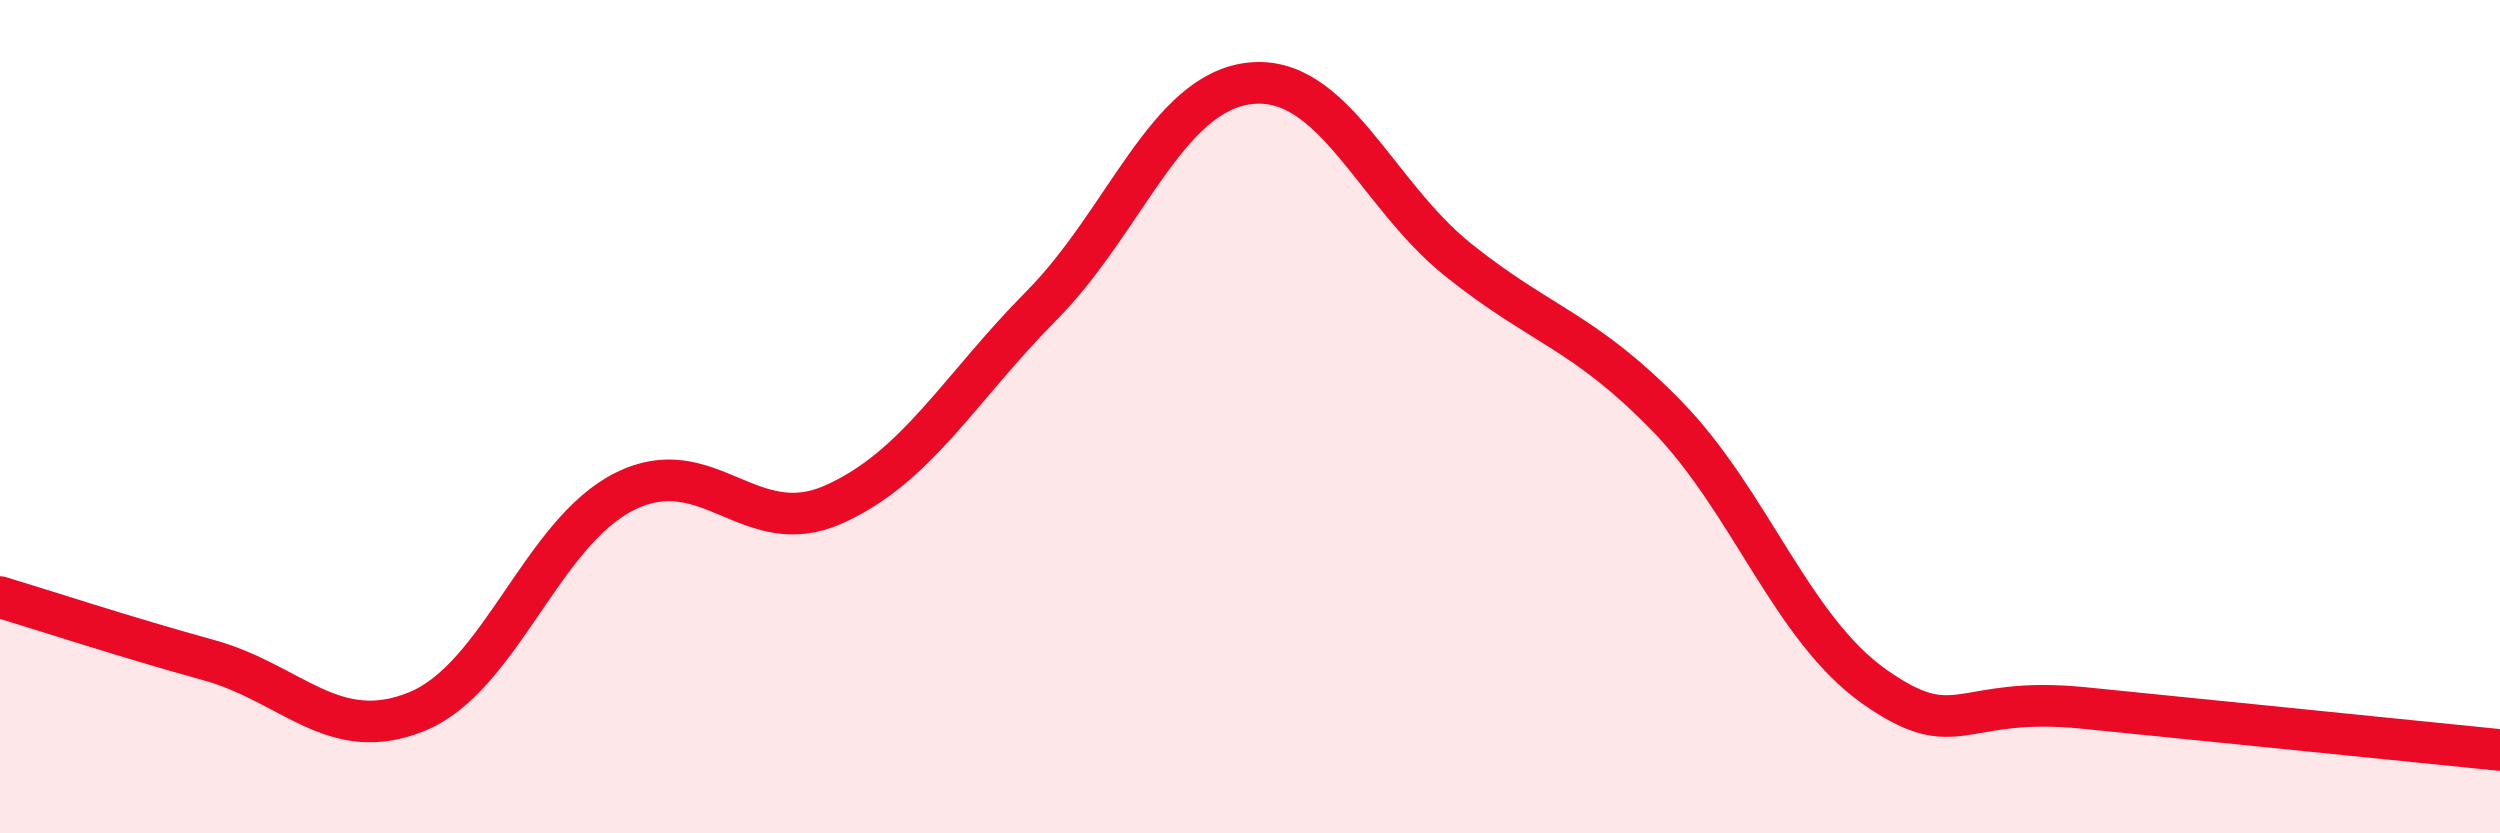
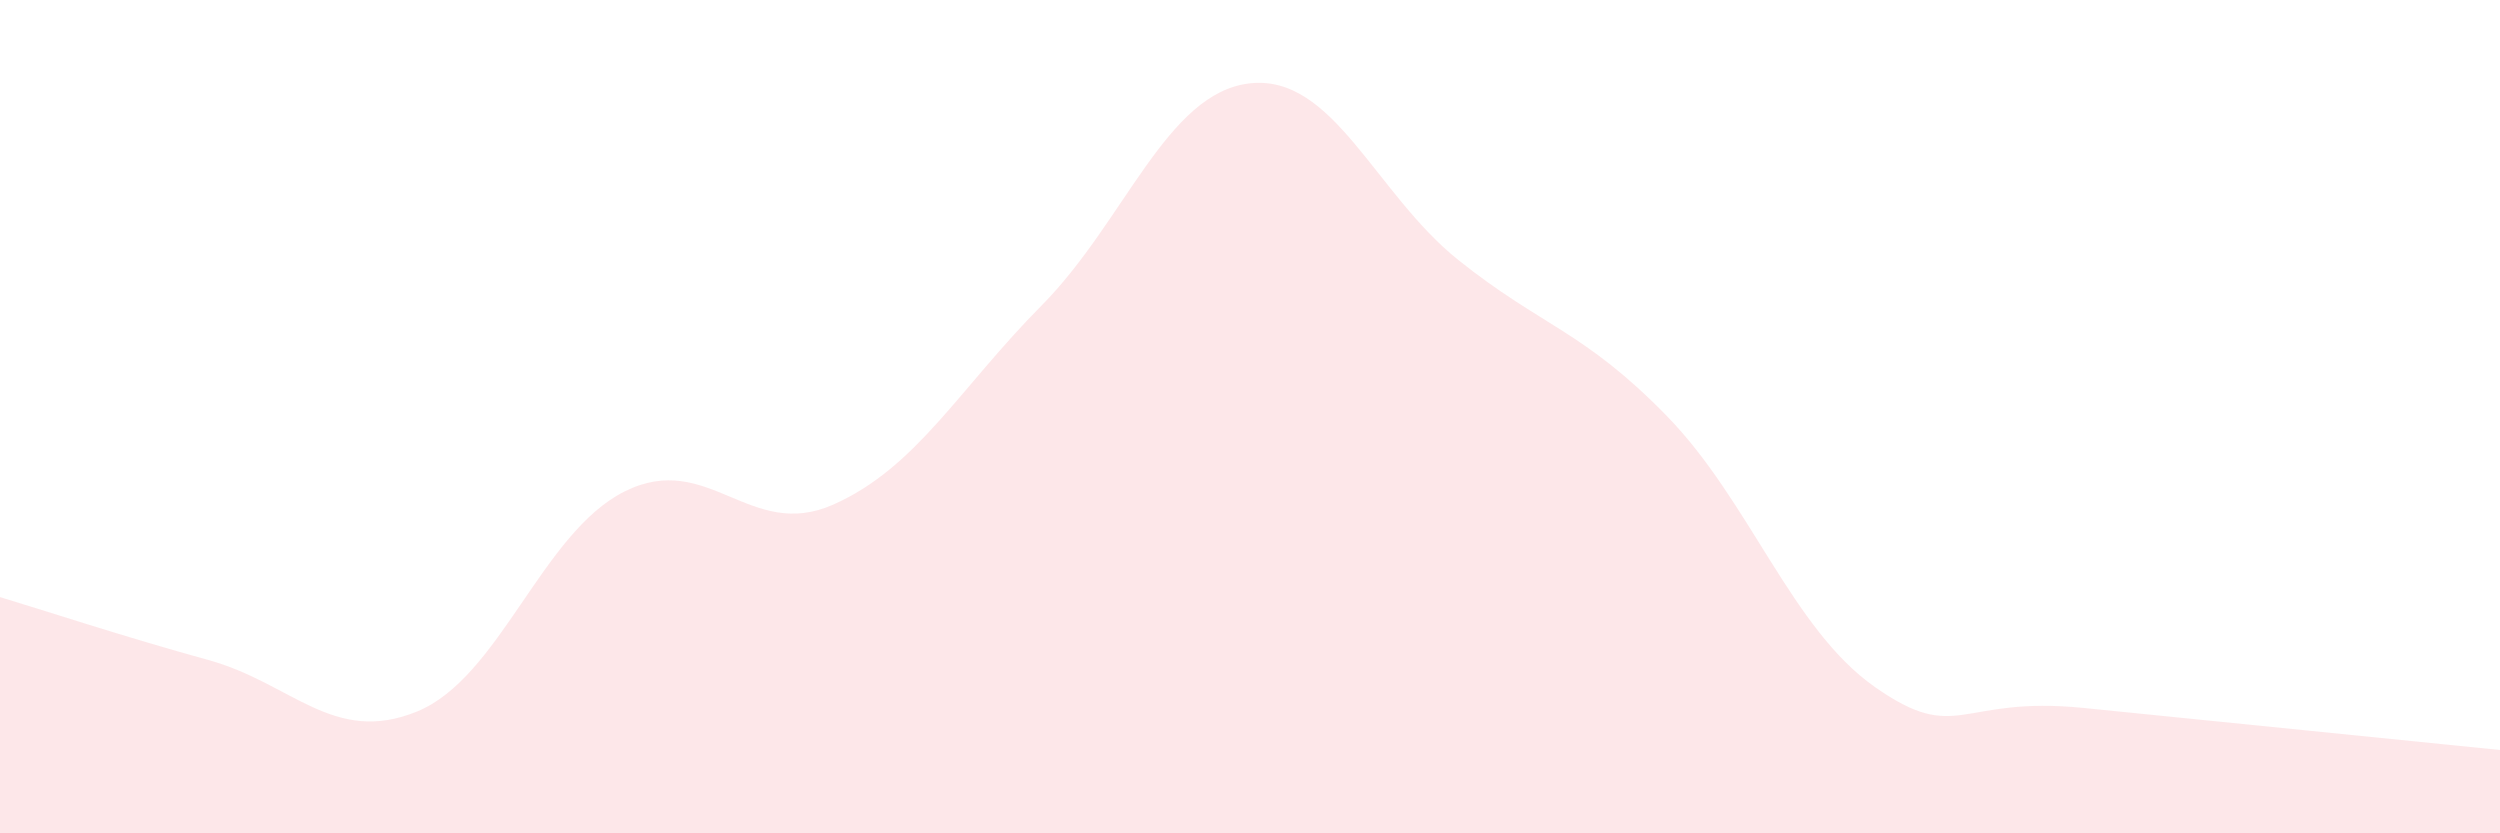
<svg xmlns="http://www.w3.org/2000/svg" width="60" height="20" viewBox="0 0 60 20">
  <path d="M 0,14.33 C 1,14.63 3,15.29 5,15.84 C 7,16.39 8,17.89 10,17.08 C 12,16.27 13,12.78 15,11.79 C 17,10.8 18,13 20,12.11 C 22,11.22 23,9.35 25,7.33 C 27,5.31 28,2.22 30,2 C 32,1.78 33,4.64 35,6.24 C 37,7.84 38,7.93 40,9.98 C 42,12.03 43,15.09 45,16.49 C 47,17.89 47,16.69 50,16.99 C 53,17.29 58,17.8 60,18L60 20L0 20Z" fill="#EB0A25" opacity="0.1" stroke-linecap="round" stroke-linejoin="round" />
-   <path d="M 0,14.33 C 1,14.63 3,15.29 5,15.84 C 7,16.39 8,17.89 10,17.08 C 12,16.27 13,12.78 15,11.79 C 17,10.8 18,13 20,12.11 C 22,11.22 23,9.35 25,7.33 C 27,5.31 28,2.22 30,2 C 32,1.78 33,4.64 35,6.24 C 37,7.84 38,7.93 40,9.98 C 42,12.03 43,15.09 45,16.49 C 47,17.89 47,16.69 50,16.99 C 53,17.29 58,17.8 60,18" stroke="#EB0A25" stroke-width="1" fill="none" stroke-linecap="round" stroke-linejoin="round" />
</svg>